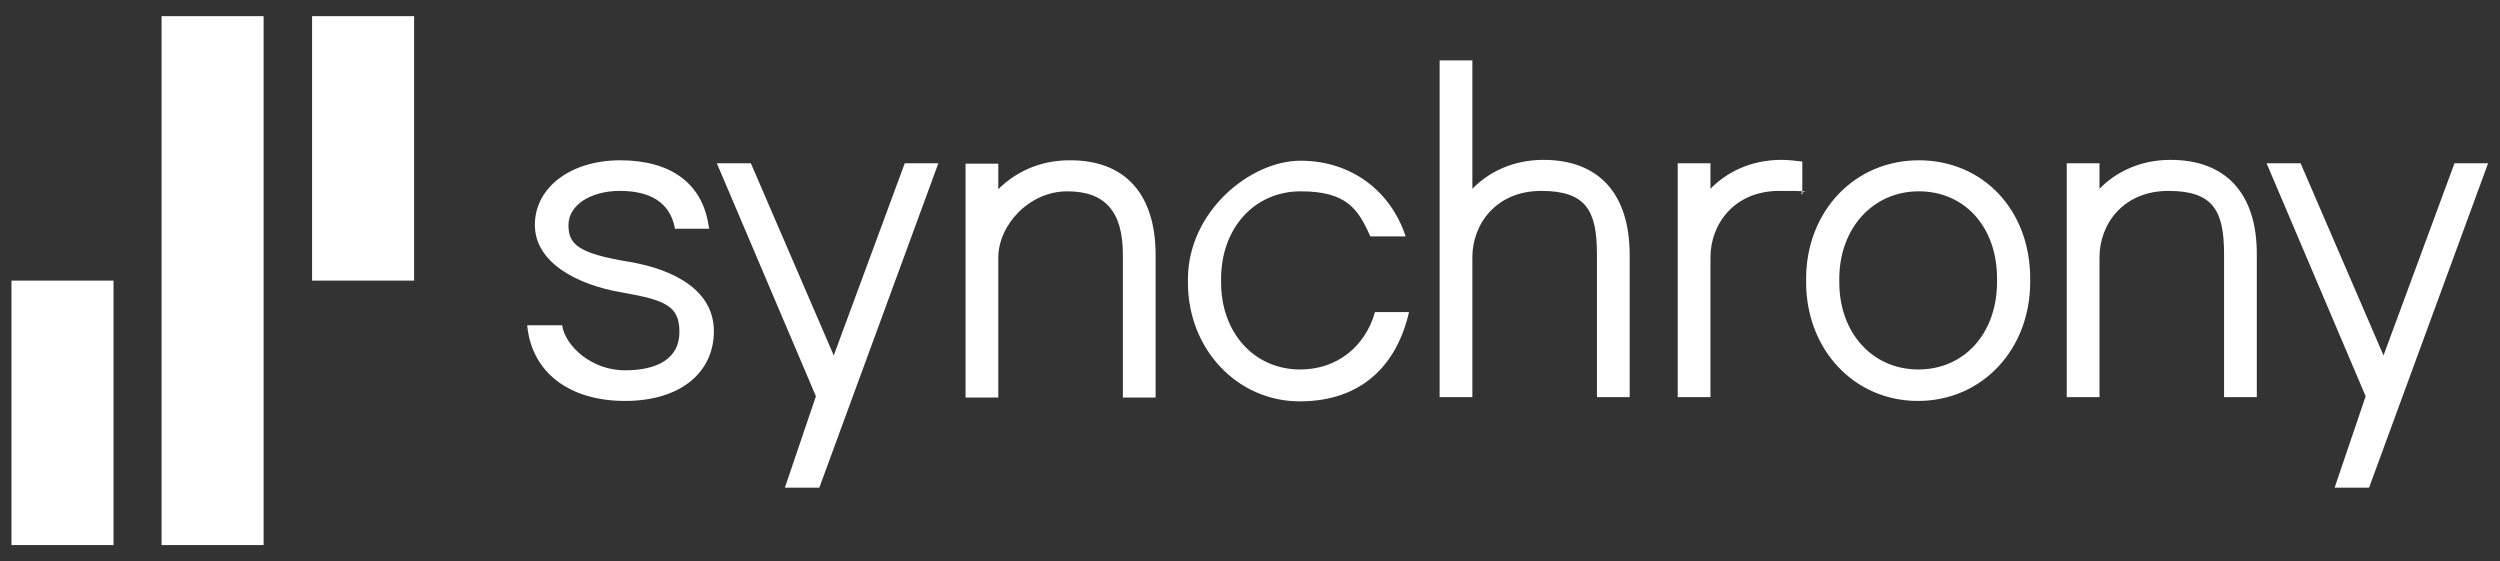
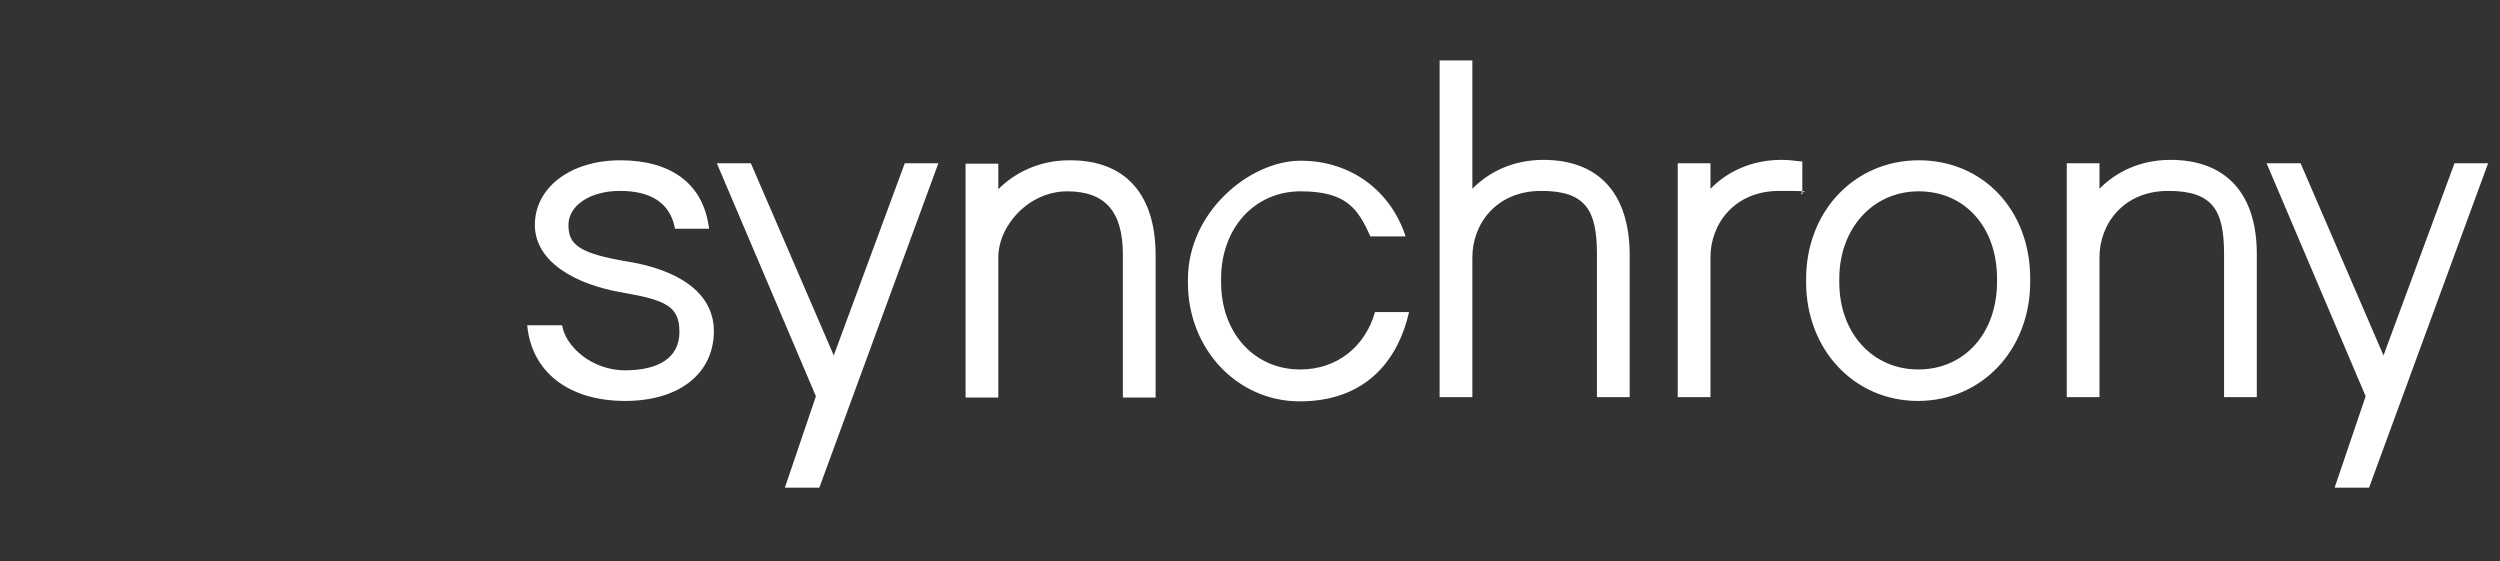
<svg xmlns="http://www.w3.org/2000/svg" version="1.2" viewBox="0 0 588 132" width="588" height="132">
  <rect x="0" y="0" width="588" height="132" fill="#333333" stroke="none" />
  <title>synchrony-bank-logo-vector-white-svg</title>
  <style>
		.s0 { fill: #ffffff } 
	</style>
  <g>
    <g id="layer">
-       <path fill-rule="evenodd" class="s0" d="m38 128.2v-124.4h24v124.4zm-11.3 0h-24v-62.2h24zm70.7-62.2h-24v-62.2h24z" />
      <path fill-rule="evenodd" class="s0" d="m271.8 60v33.5h-7.7v-33.6c0-10.2-4.2-14.9-13.1-14.9-8.9 0-16.2 7.9-16.2 15.6v32.9h-7.7v-55h7.7v6c3.8-3.8 9.5-6.8 16.7-6.8 13.1-0.1 20.3 7.9 20.3 22.3zm111.5 0v33.4h-7.7v-33.6c0-10.2-2.5-14.9-13.1-14.9-10.6 0-16.2 7.8-16.2 15.6v32.9h-7.7v-79.2h7.7v30.2c3.8-3.9 9.5-6.8 16.7-6.8 13.1 0 20.3 8 20.3 22.4zm94.2 5.5v0.8c0 15.9-11.3 28-26.4 28-15.1 0-26.3-12.2-26.3-27.9v-0.8c0-15.9 11.4-27.9 26.5-27.9 15.1 0 26.2 11.7 26.2 27.8zm-7.8 0.8v-0.8c0-12.1-7.6-20.5-18.4-20.5-10.8 0-18.7 8.7-18.7 20.6v0.8c0 11.9 7.8 20.5 18.6 20.5 10.8 0 18.5-8.5 18.5-20.6zm61.1-6.3v33.4h-7.7v-33.6c0-10.2-2.5-14.9-13.1-14.9-10.6 0-16.2 7.8-16.2 15.6v32.9h-7.7v-55h7.7v6c3.8-3.9 9.5-6.8 16.7-6.8 13.1 0 20.4 8 20.3 22.4zm-207.4 13.4h8c-2.8 12.3-11 21-25.7 21-14.7 0-26.3-12.3-26.3-27.9v-0.8c0-15.9 14.6-27.9 26.5-27.9 11.9 0 21.2 7.1 24.7 17.8h-8.3c-2.9-6.5-5.6-10.6-16.4-10.6-10.8 0-18.7 8.6-18.7 20.6v0.8c0 11.9 7.8 20.5 18.6 20.5 8.7 0 15.3-5.4 17.6-13.5zm100.5-35.4v7c-0.8-0.1-2.4-0.1-5.4-0.1-10.6 0-16.2 7.8-16.2 15.6v32.9h-7.7v-55h7.7v6c3.8-3.9 9.5-6.8 16.7-6.8 1.6 0 3.3 0.2 4.9 0.4zm0 7.3v0.4c-0.5-0.2-0.3-0.3 0-0.4zm0-0.3c1.1 0 0.5 0.1 0 0.3zm-256 32.9c0 9.6-7.7 16.4-20.9 16.4-13.2 0-22-6.8-23-17.8h8.2c0.8 5 7 10.6 14.8 10.6 7.8 0 12.8-2.9 12.8-9 0-6.1-3.2-7.5-13.4-9.3-10.8-1.8-20.6-7.1-20.6-15.9 0-8.8 8.4-15.2 20.1-15.2 11.7 0 19.1 5.3 20.7 15l0.2 1.1h-8.1v-0.3c-1.2-5.9-5.8-8.6-12.9-8.6-7.1 0-12.1 3.5-12.1 8 0 4.5 2.1 6.7 14.4 8.7 10.5 1.8 19.8 6.7 19.8 16.3zm417.3-39.5l-28 76.3h-8.1l7.3-21.5-23.3-54.8h8l19.5 45.2 16.7-45.2zm-364.5 0l-28 76.3h-8.1l7.3-21.5-23.3-54.8h8l19.5 45.2 16.7-45.2zm369-15v-1.1h5.1v1.1h-2v5.6h-1.2v-5.6zm7.4 2v3.6h-1.3v-6.8h0.3c0-0.1 3.1 4.6 3.1 4.6l3.1-4.7h0.3v6.9h-1.2v-3.6l-2.1 3h-0.3z" />
    </g>
  </g>
</svg>